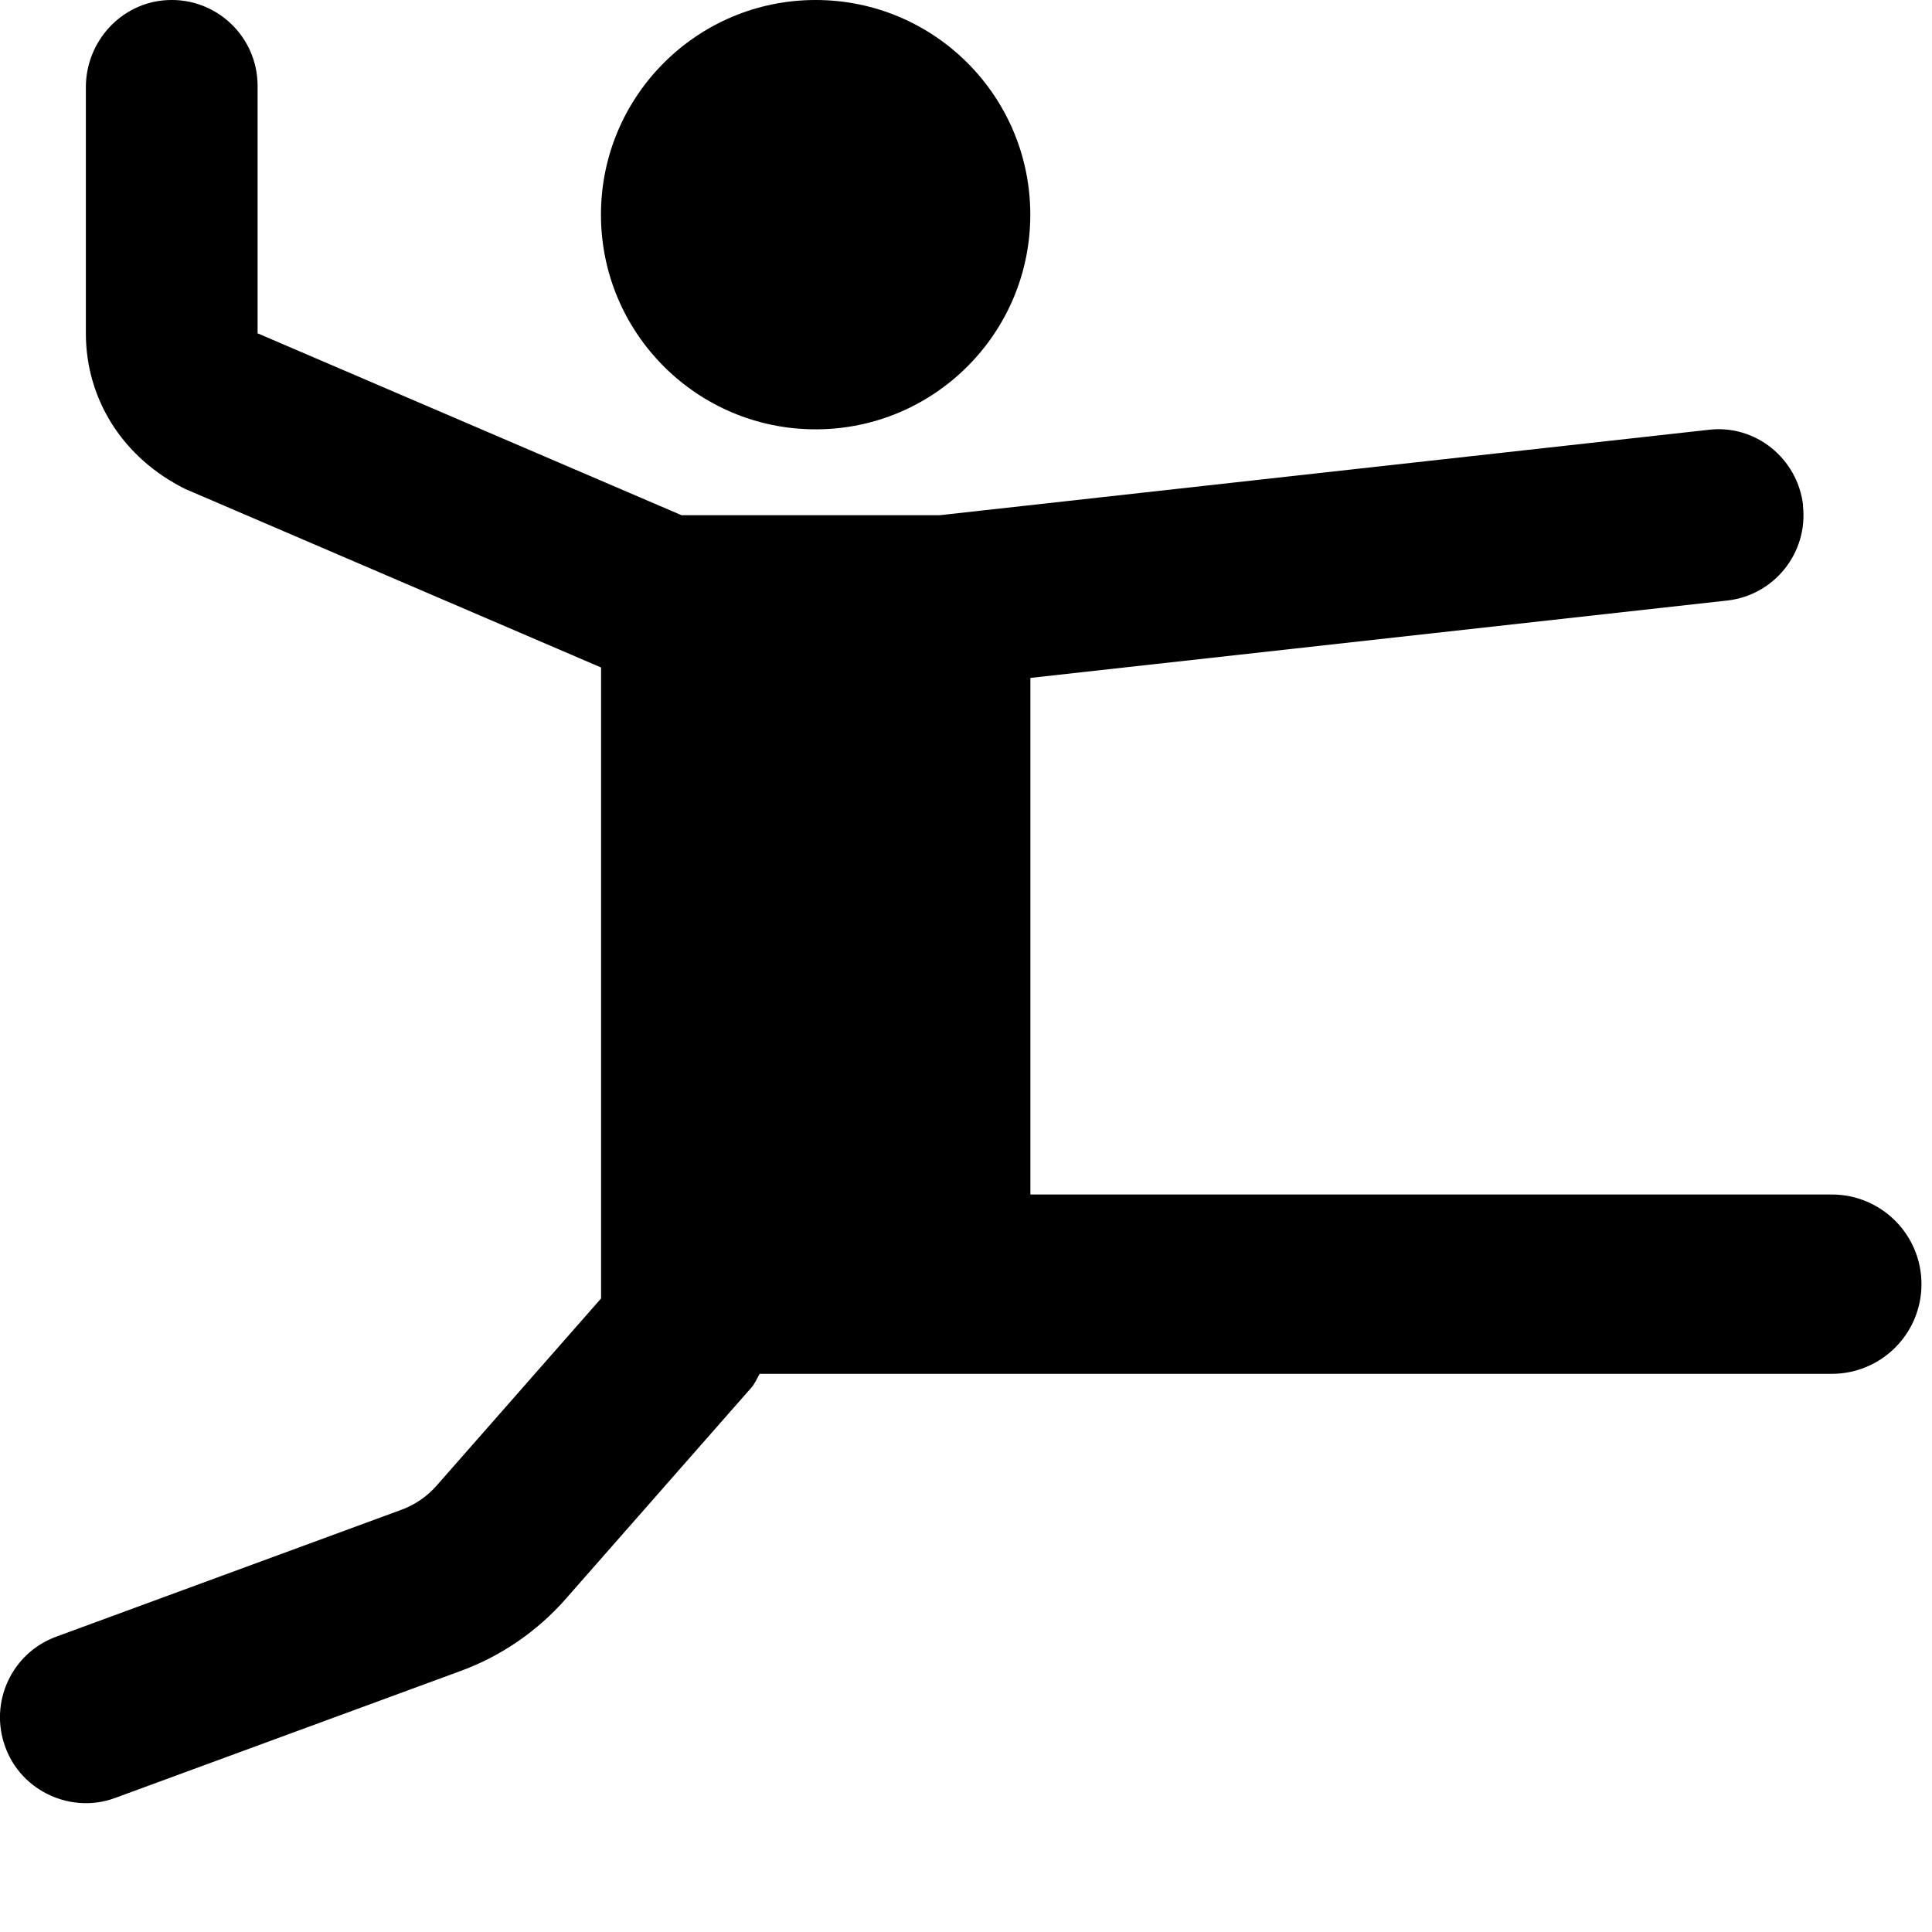
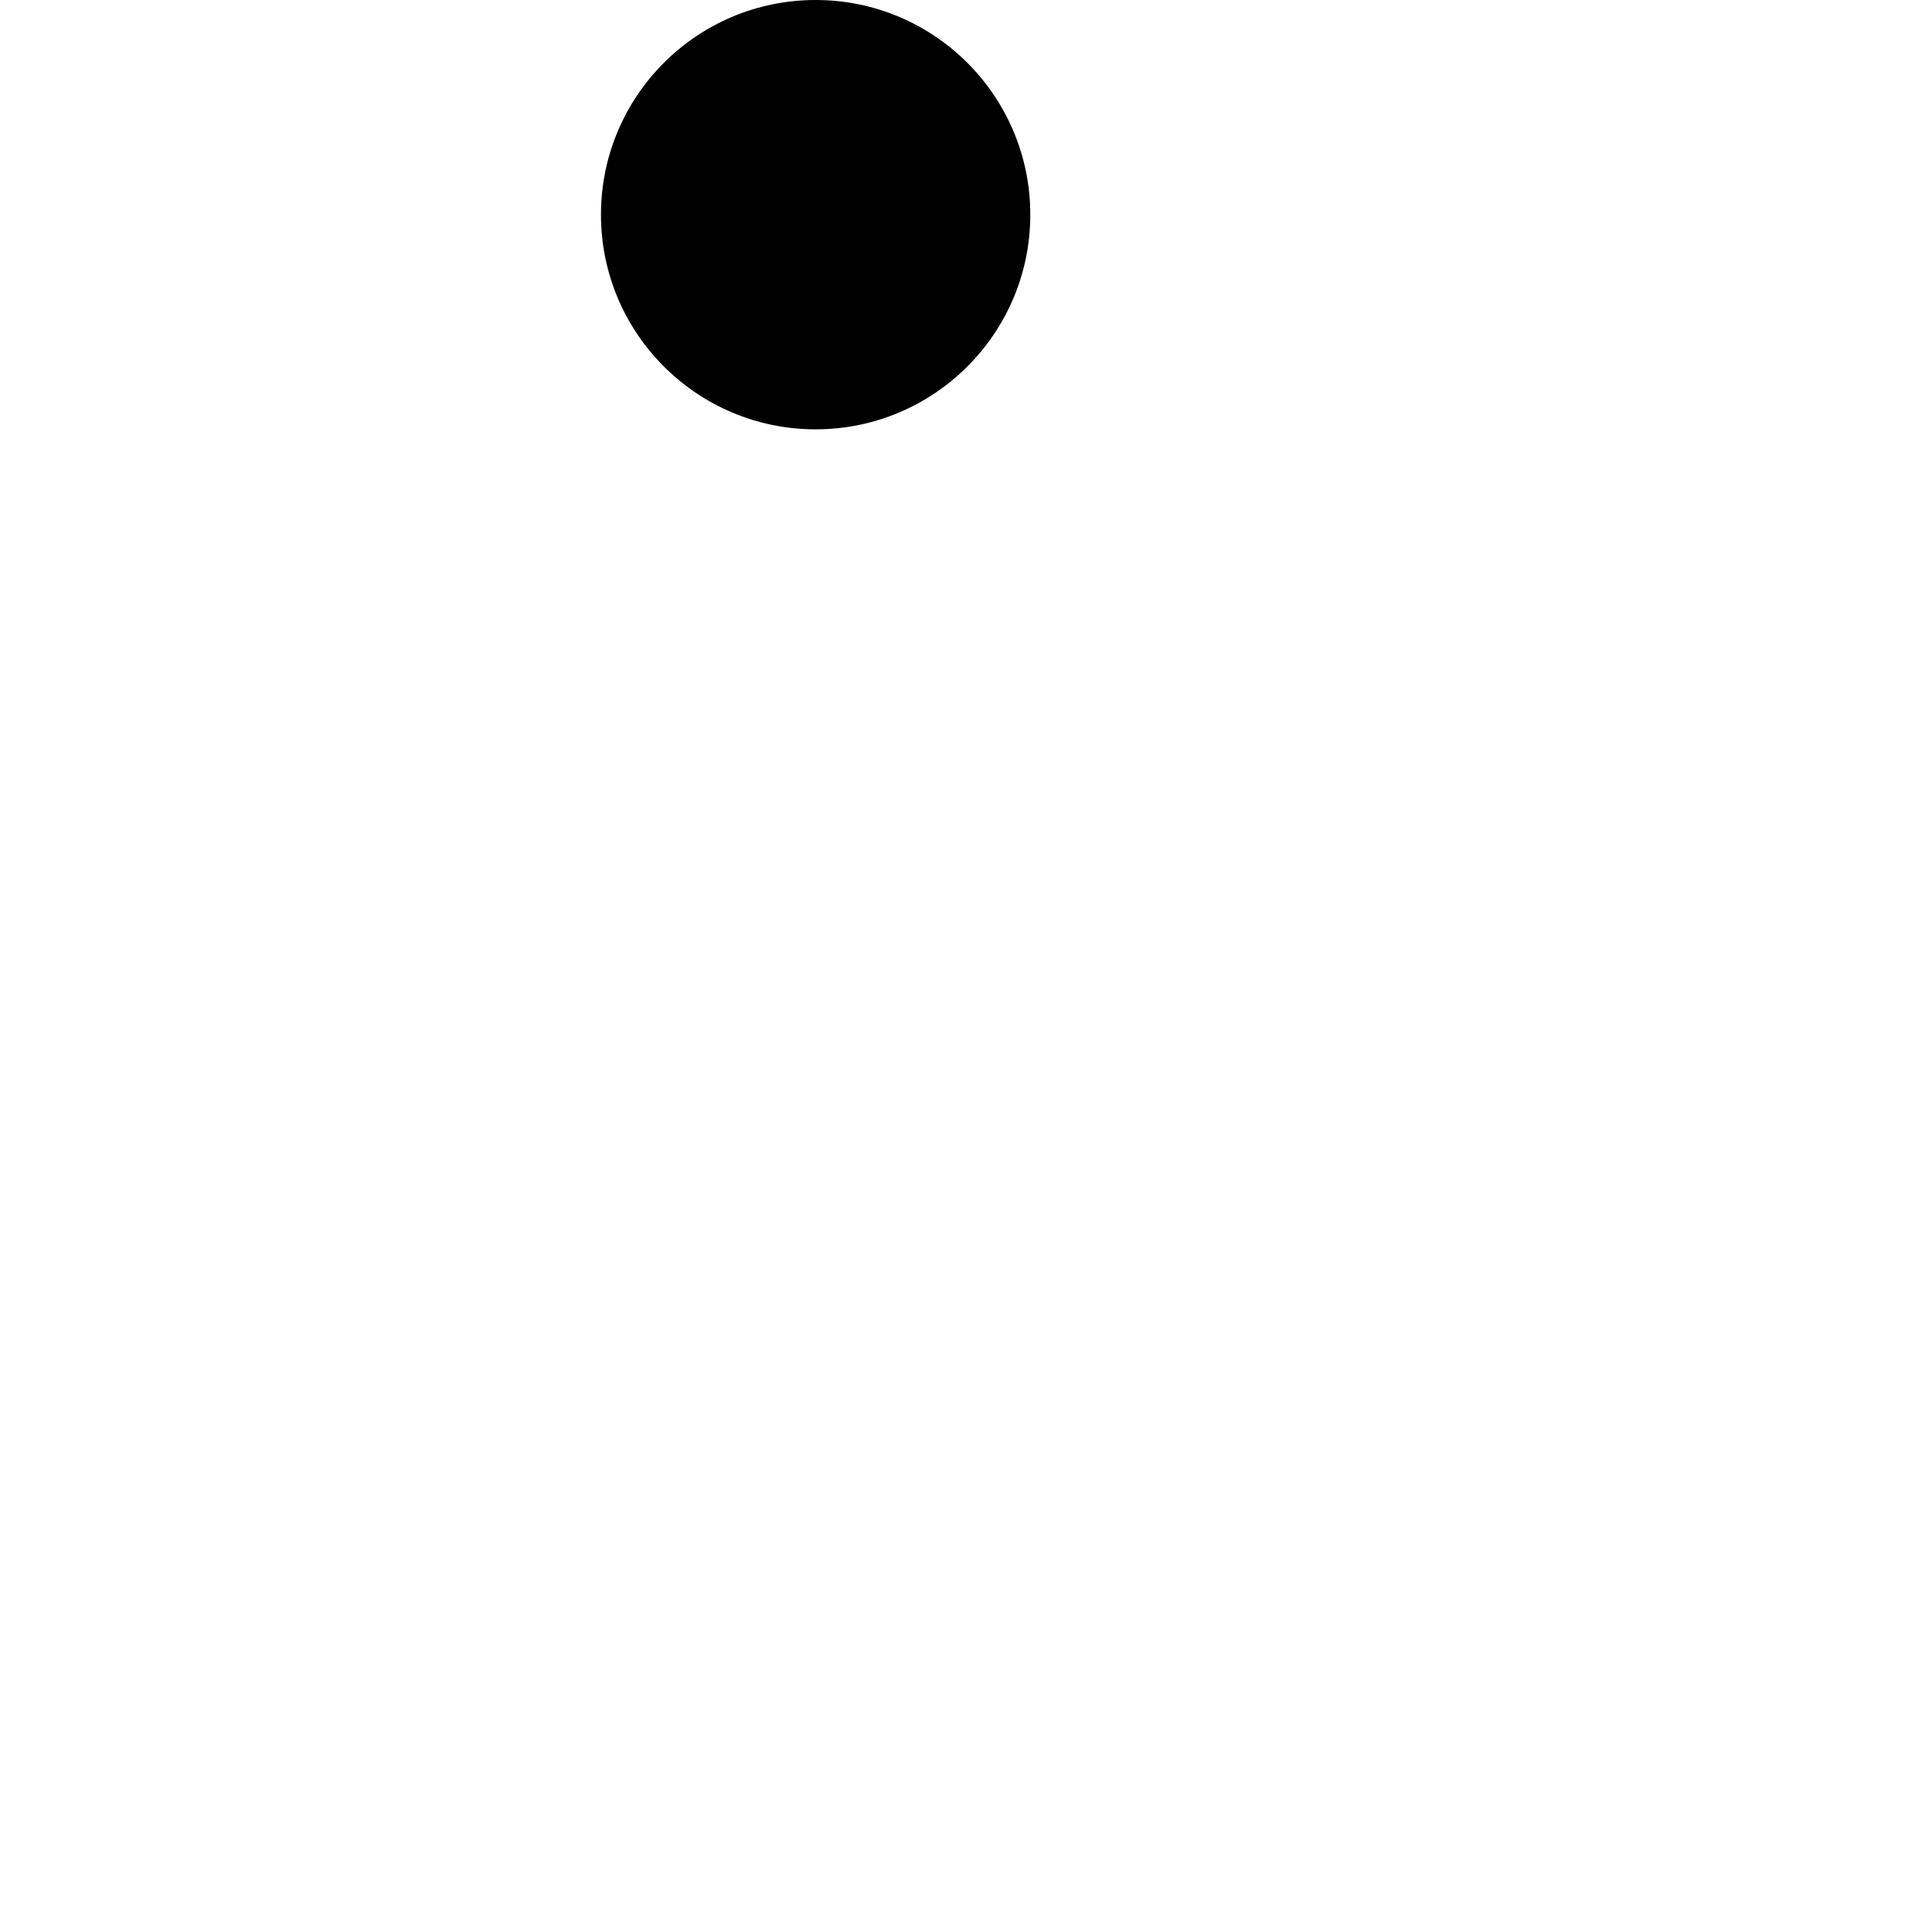
<svg xmlns="http://www.w3.org/2000/svg" version="1.1" id="Capa_1" x="0px" y="0px" viewBox="0 0 1080 1080" style="enable-background:new 0 0 1080 1080;" xml:space="preserve">
  <g>
    <circle cx="455.94" cy="120" r="120" />
-     <path d="M1023.99,667.73H575.99V378.96l389.47-43.25c26.36-2.93,45.33-26.64,42.4-52.99l0.1-0.05   c-2.93-26.4-26.8-45.65-53.02-42.38L525.38,288h-144.4L144,186.33V47.99c0-27.36-22.92-49.39-50.59-47.93   C67.81,1.4,48,23.12,48,48.76v137.56c0,36.58,20.35,69.51,55.58,87.03L336,373.13v352.71l-91.97,104.69   c-5.28,6-12,10.61-19.49,13.39l-193.1,70.99c-24.91,9.12-37.63,36.72-28.51,61.59c9.07,25.15,37.34,37.63,61.58,28.51l193.15-70.99   c22.46-8.26,42.62-22.08,58.46-40.08l103.92-118.28c2.02-2.26,3.07-5.09,4.61-7.68h46.81h4.47h548.06   c27.69,0,50.13-22.45,50.13-50.13v0C1074.12,690.17,1051.68,667.73,1023.99,667.73z" />
  </g>
</svg>